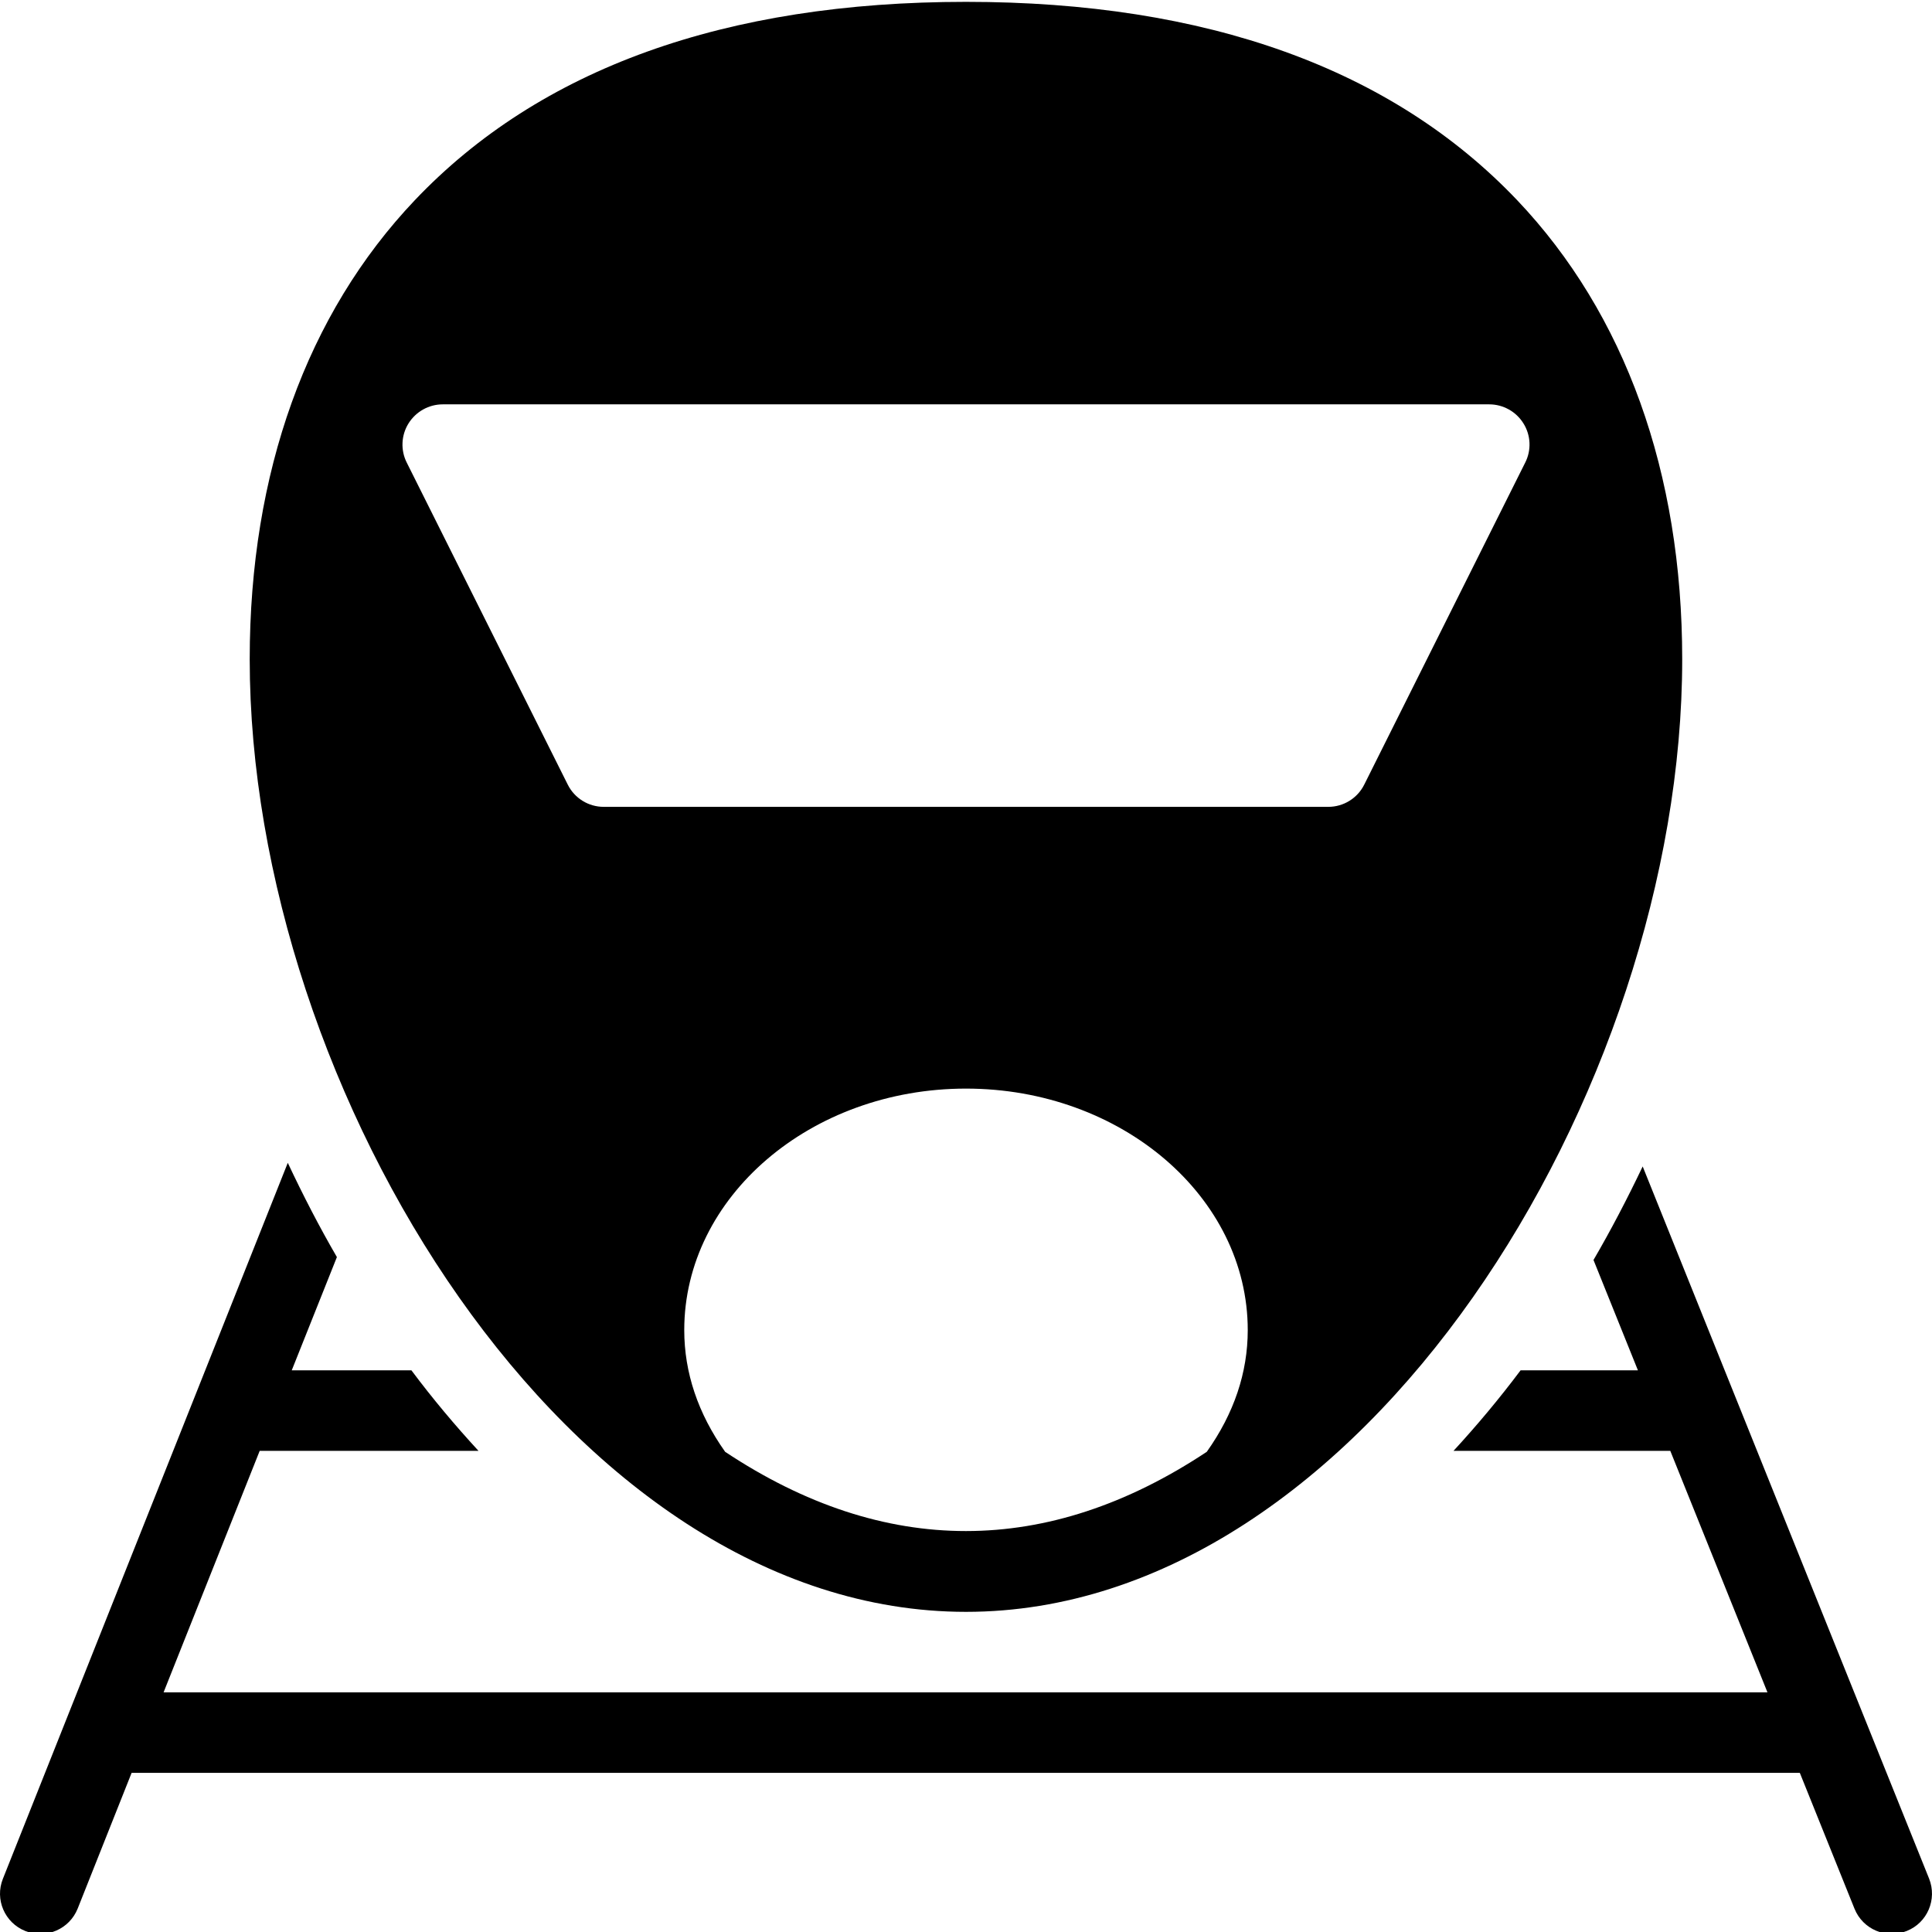
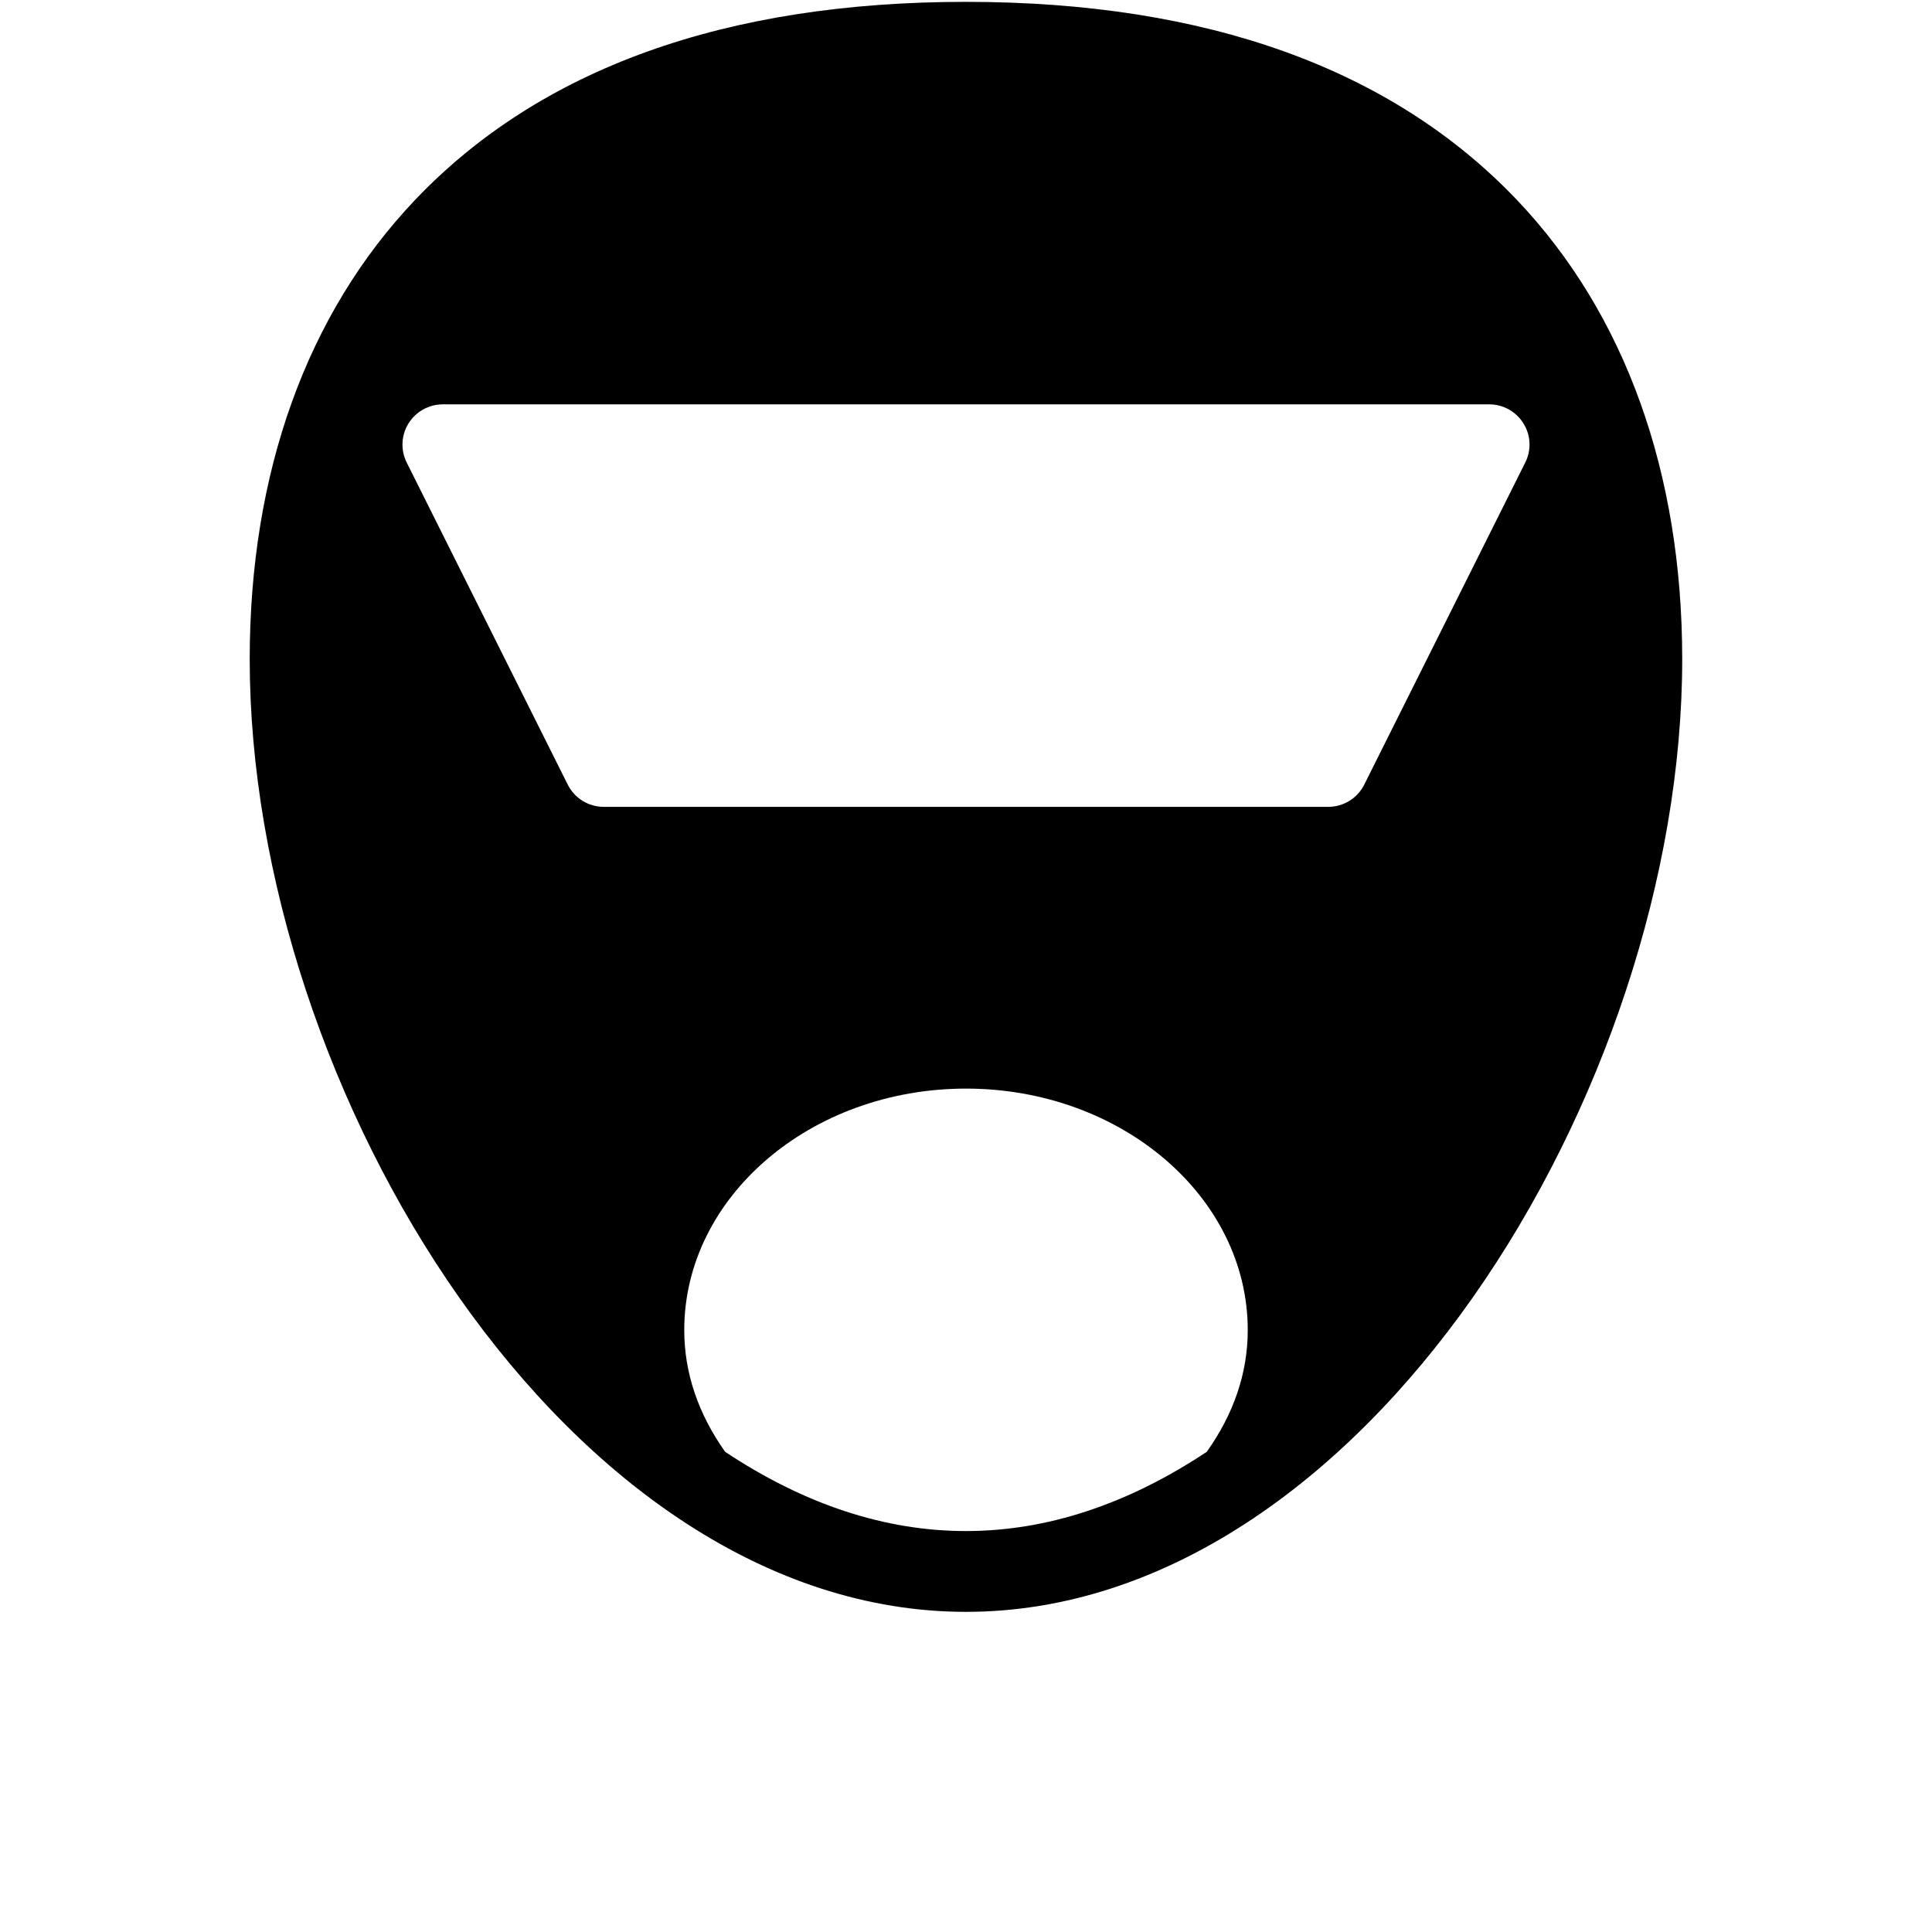
<svg xmlns="http://www.w3.org/2000/svg" version="1.1" id="Filled_Icons" x="0px" y="0px" width="24px" height="24px" viewBox="0 0 24 24" enable-background="new 0 0 24 24" xml:space="preserve">
  <g>
-     <path d="M23.964,23.337l-3.558-8.847c-0.189,0.396-0.391,0.785-0.611,1.162l0.552,1.371h-1.458c-0.264,0.352-0.542,0.684-0.833,1   h2.693l1.207,3H2.032l1.194-3h2.718c-0.291-0.316-0.57-0.648-0.833-1H3.624l0.561-1.407c-0.22-0.379-0.422-0.771-0.61-1.171   l-3.539,8.894c-0.103,0.257,0.023,0.547,0.279,0.649c0.262,0.103,0.549-0.026,0.65-0.279l0.67-1.686h20.723l0.679,1.687   c0.104,0.258,0.395,0.38,0.65,0.277C23.943,23.885,24.066,23.594,23.964,23.337z" />
    <path d="M18.847,2.487C17.293,0.853,14.989,0.023,12,0.023c-2.99,0-5.294,0.829-6.847,2.464C3.812,3.899,3.102,5.871,3.102,8.189   c0,5.359,3.968,11.834,8.898,11.834c4.929,0,8.897-6.475,8.897-11.834C20.897,5.871,20.188,3.899,18.847,2.487z M14.991,18.035   c-1.977,1.312-4.006,1.313-5.983,0C8.671,17.559,8.5,17.051,8.5,16.523c0-1.654,1.57-3,3.5-3s3.5,1.346,3.5,3   C15.5,17.051,15.329,17.559,14.991,18.035z M16.947,9.747c-0.085,0.17-0.258,0.276-0.447,0.276h-9   c-0.189,0-0.362-0.106-0.447-0.276l-2-4C4.975,5.593,4.983,5.408,5.074,5.261C5.166,5.113,5.327,5.023,5.5,5.023h13   c0.173,0,0.334,0.09,0.425,0.237c0.092,0.147,0.1,0.332,0.022,0.486L16.947,9.747z" />
  </g>
</svg>